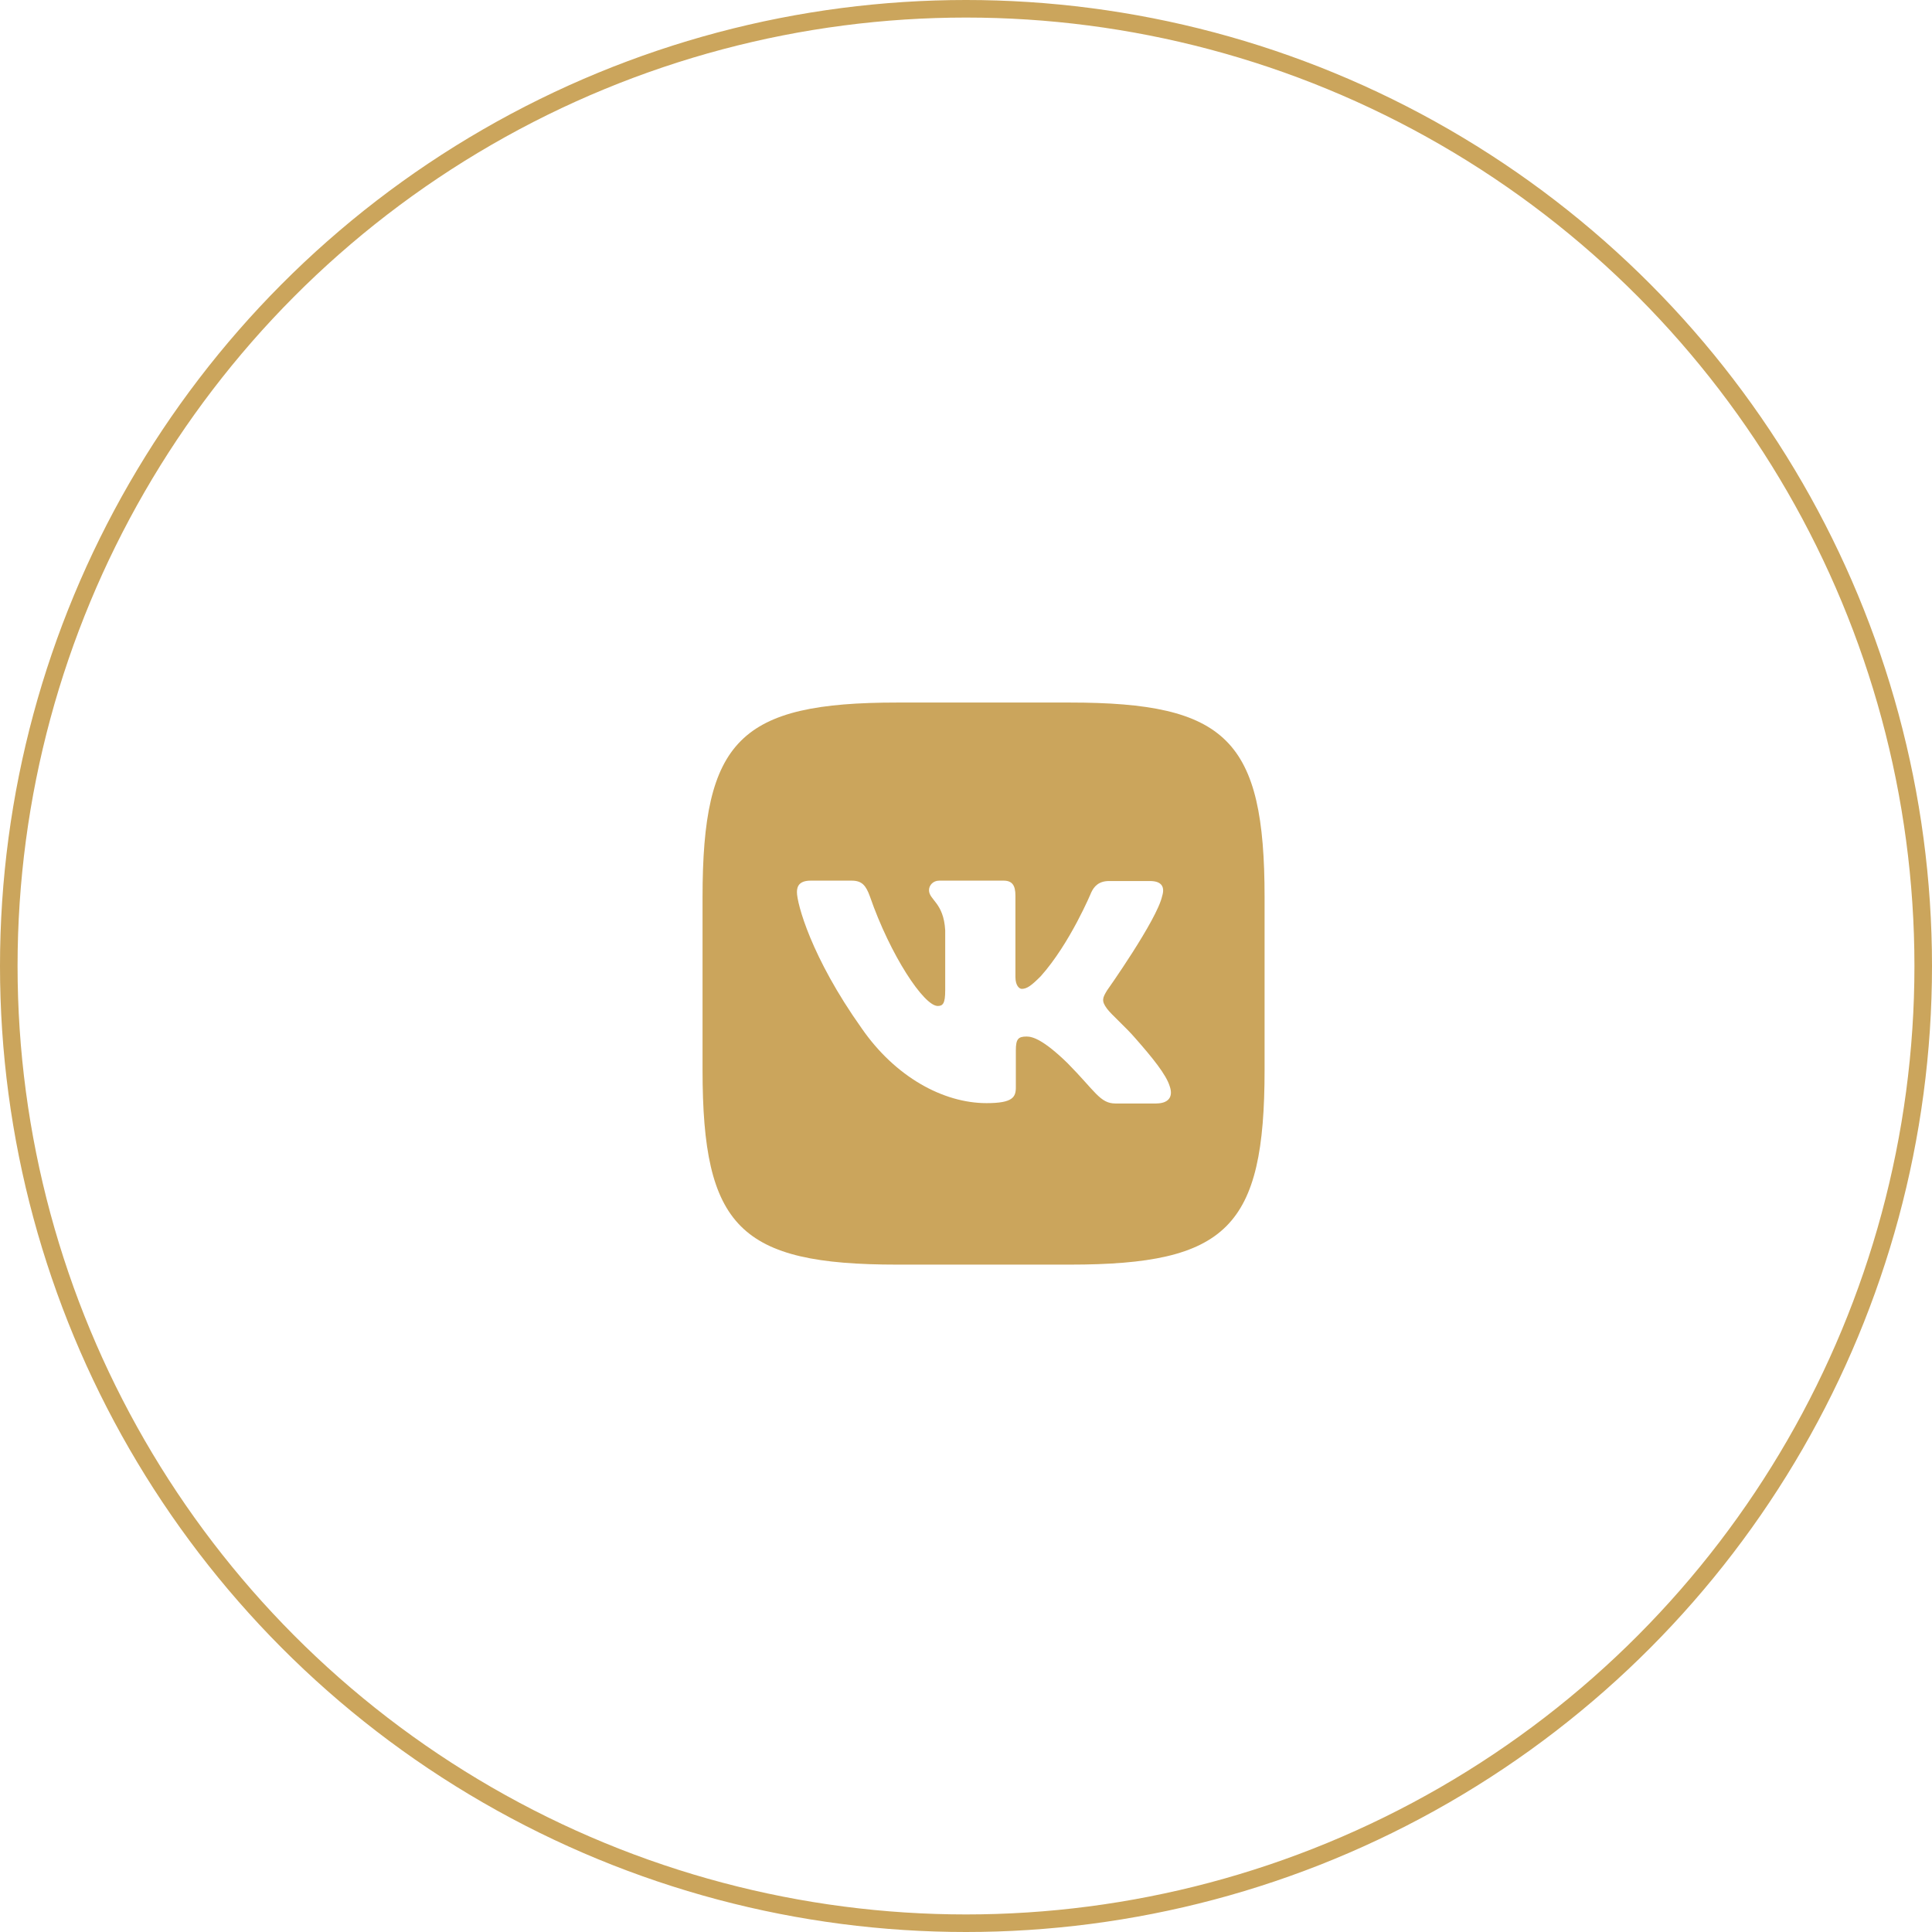
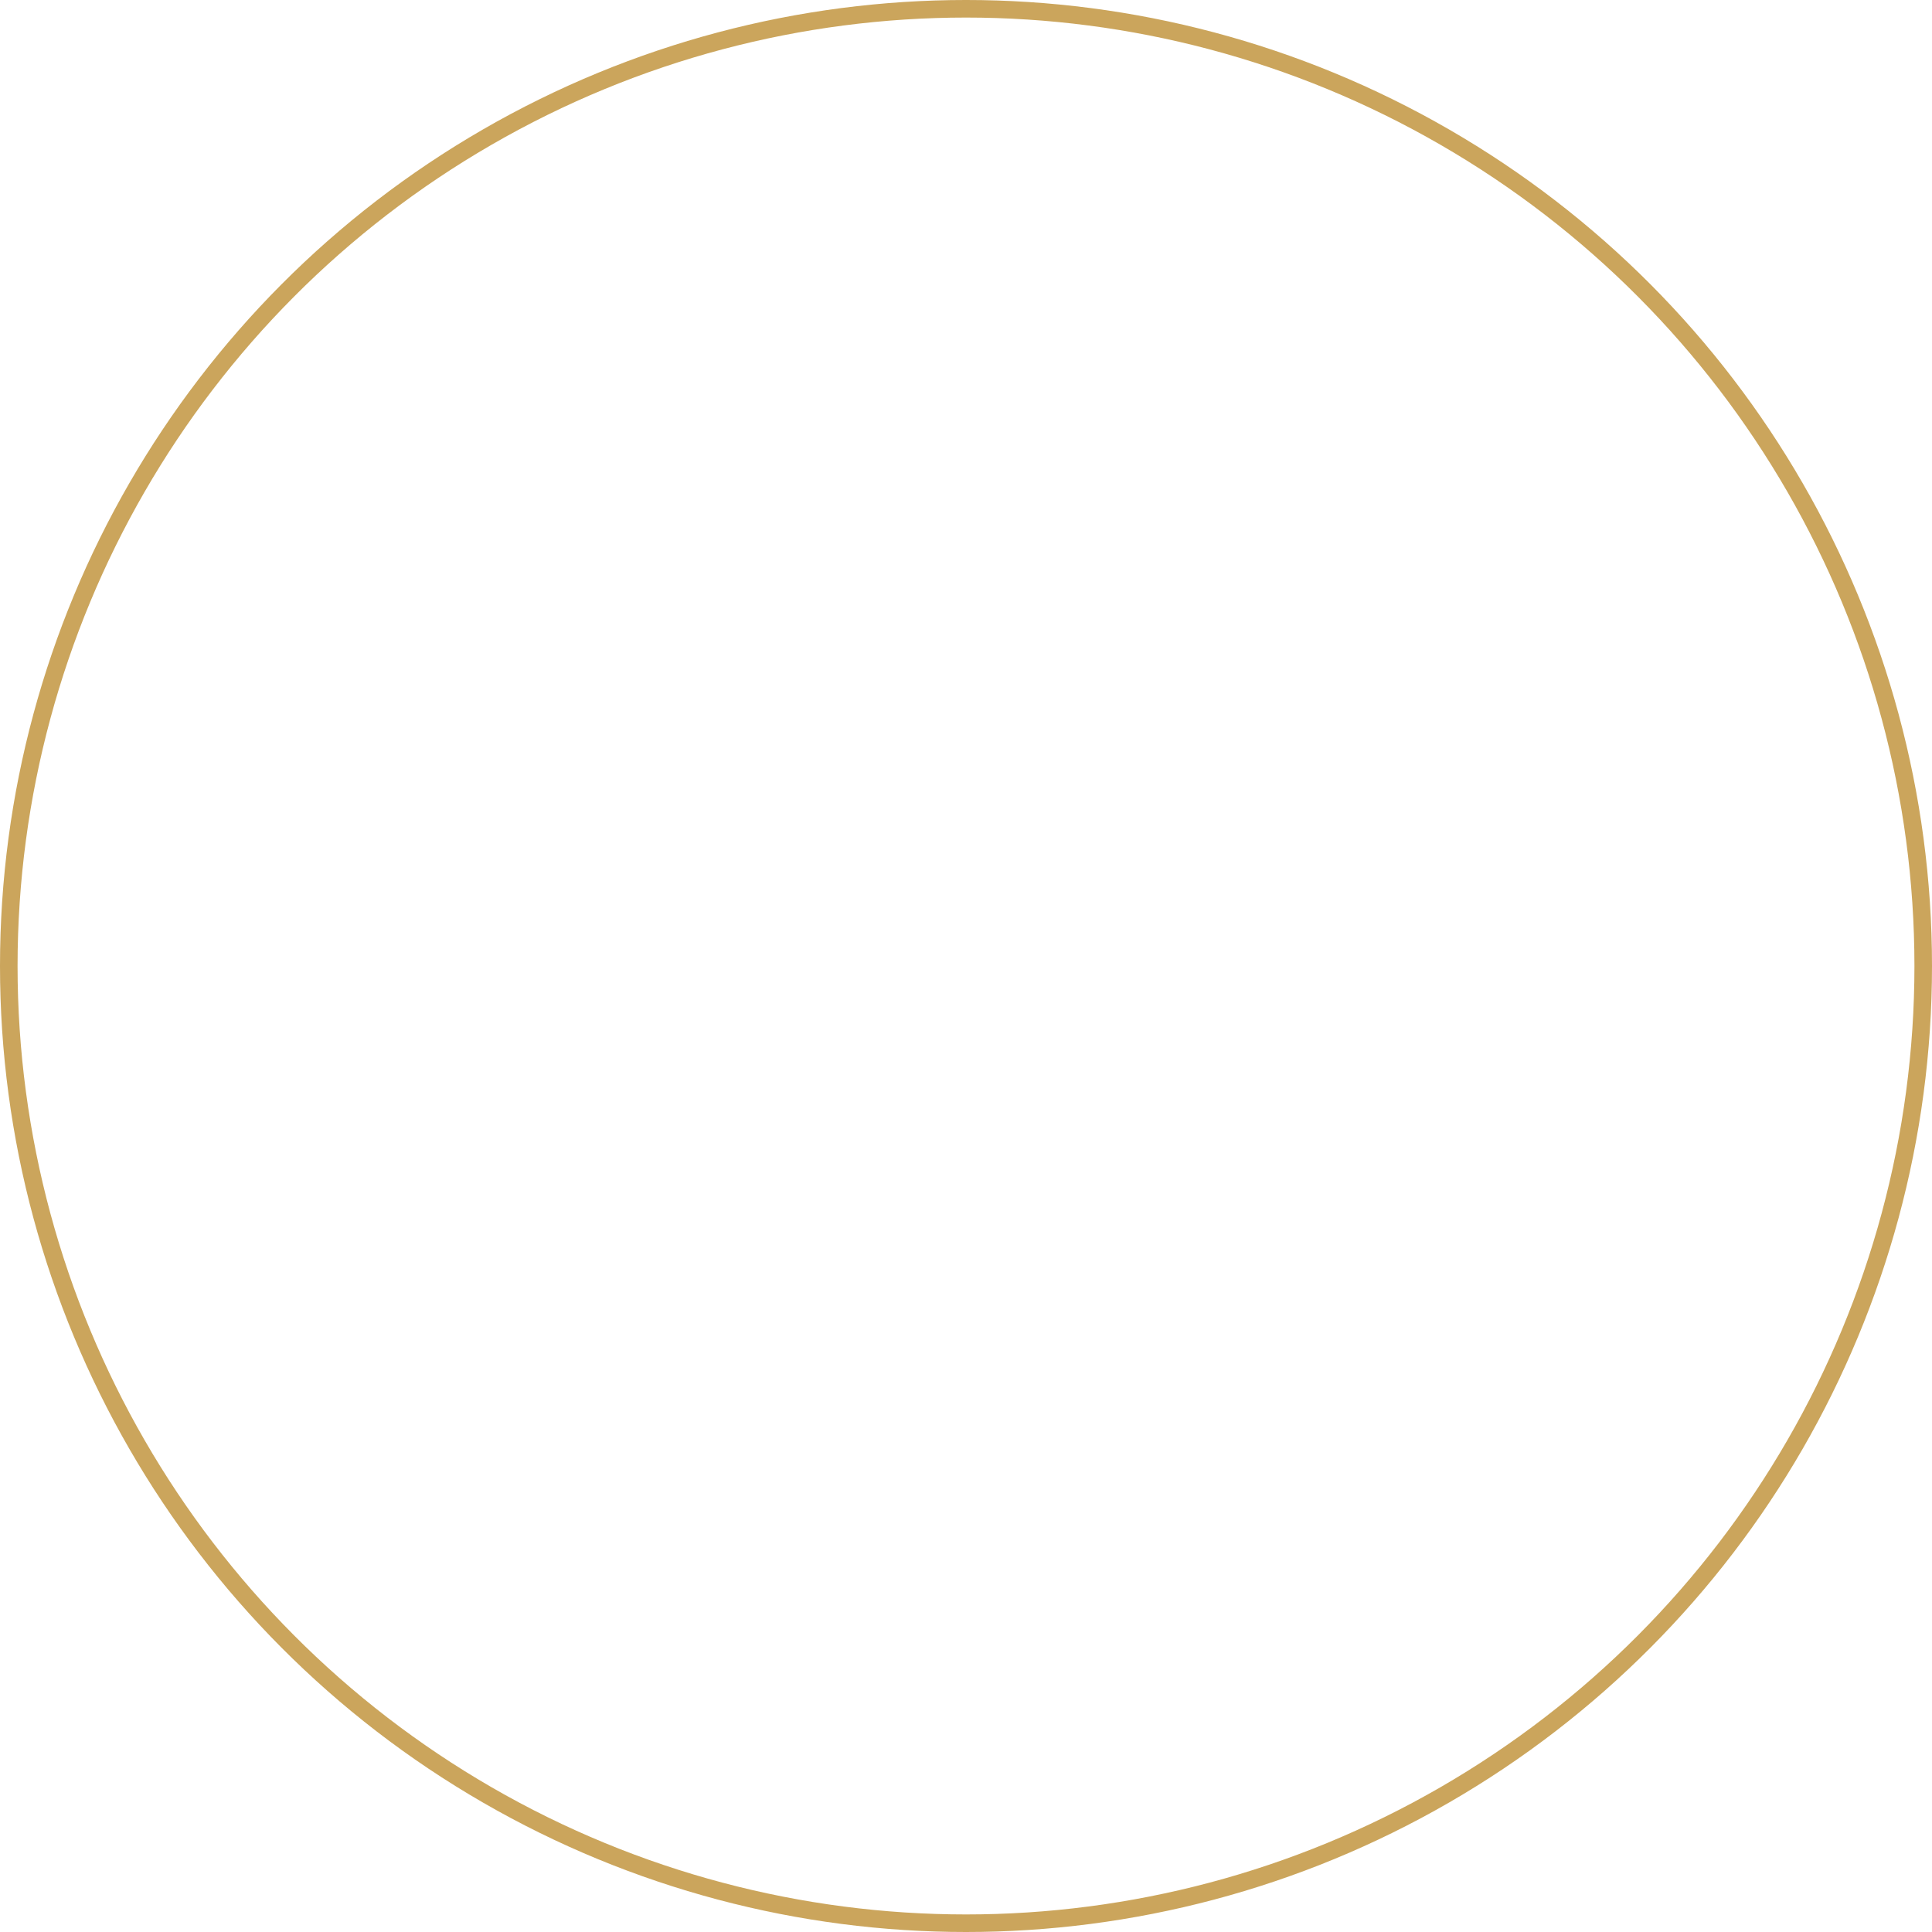
<svg xmlns="http://www.w3.org/2000/svg" width="55" height="55" viewBox="0 0 55 55" fill="none">
  <circle cx="27.5" cy="27.5" r="27.25" stroke="#CBA55C" stroke-width="0.5" />
  <g clip-path="url(#clip0_209_338)">
-     <path d="M30.456 20H25.544C21.062 20 20 21.062 20 25.544V30.456C20 34.938 21.062 36.001 25.544 36.001H30.456C34.938 36.001 36 34.938 36 30.456V25.544C36 21.062 34.927 20 30.456 20ZM32.916 31.414H31.755C31.315 31.414 31.18 31.065 30.388 30.263C29.701 29.596 29.396 29.508 29.227 29.508C28.987 29.508 28.919 29.576 28.919 29.904V30.953C28.919 31.235 28.831 31.404 28.085 31.404C26.854 31.404 25.486 30.659 24.528 29.271C23.082 27.237 22.687 25.713 22.687 25.398C22.687 25.229 22.755 25.07 23.08 25.07H24.244C24.538 25.07 24.651 25.206 24.765 25.521C25.34 27.183 26.299 28.638 26.695 28.638C26.84 28.638 26.908 28.57 26.908 28.198V26.482C26.863 25.691 26.447 25.622 26.447 25.341C26.447 25.206 26.559 25.07 26.738 25.07H28.569C28.817 25.07 28.907 25.206 28.907 25.497V27.812C28.907 28.062 29.02 28.151 29.087 28.151C29.233 28.151 29.358 28.062 29.628 27.791C30.465 26.854 31.064 25.409 31.064 25.409C31.142 25.239 31.277 25.081 31.572 25.081H32.736C33.084 25.081 33.163 25.26 33.084 25.51C32.938 26.187 31.514 28.198 31.514 28.198C31.392 28.401 31.345 28.489 31.514 28.715C31.639 28.885 32.045 29.236 32.316 29.552C32.813 30.116 33.196 30.59 33.298 30.919C33.413 31.244 33.243 31.413 32.915 31.413L32.916 31.414Z" fill="#CBA55C" />
-   </g>
+     </g>
  <defs>
    <clipPath id="clip0_209_338">
      <rect width="16" height="16" fill="white" transform="translate(20 20)" />
    </clipPath>
  </defs>
</svg>